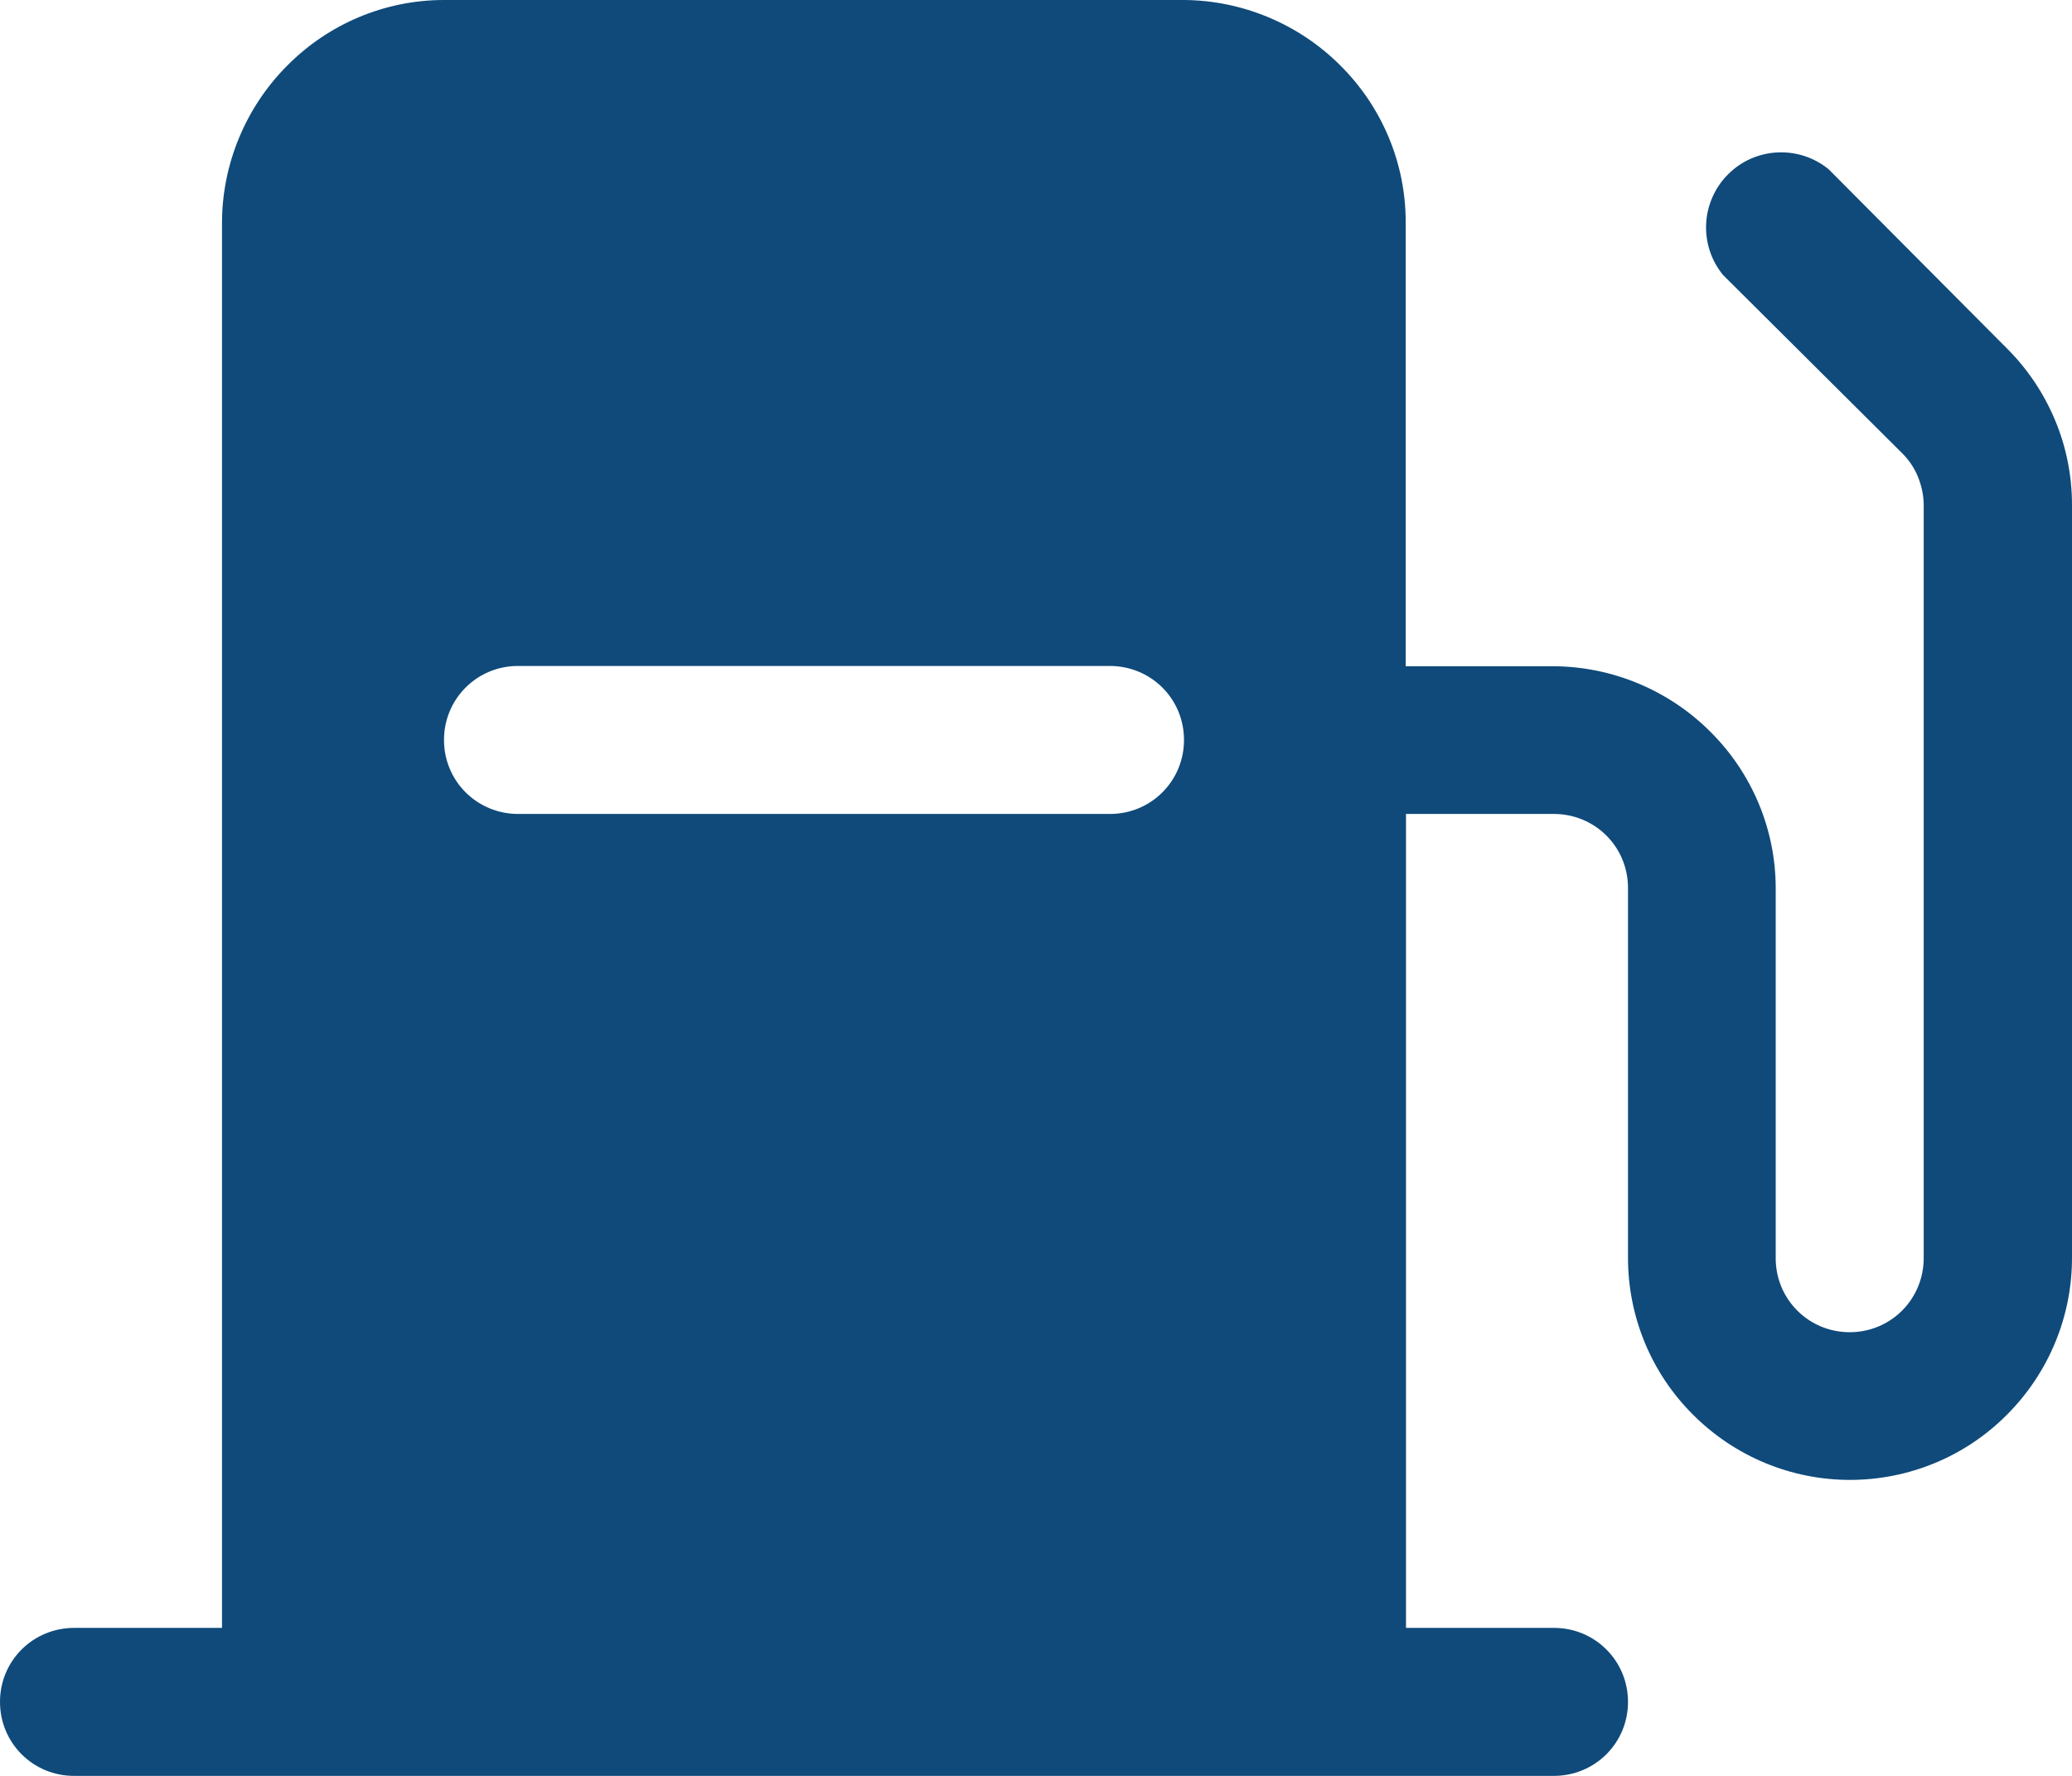
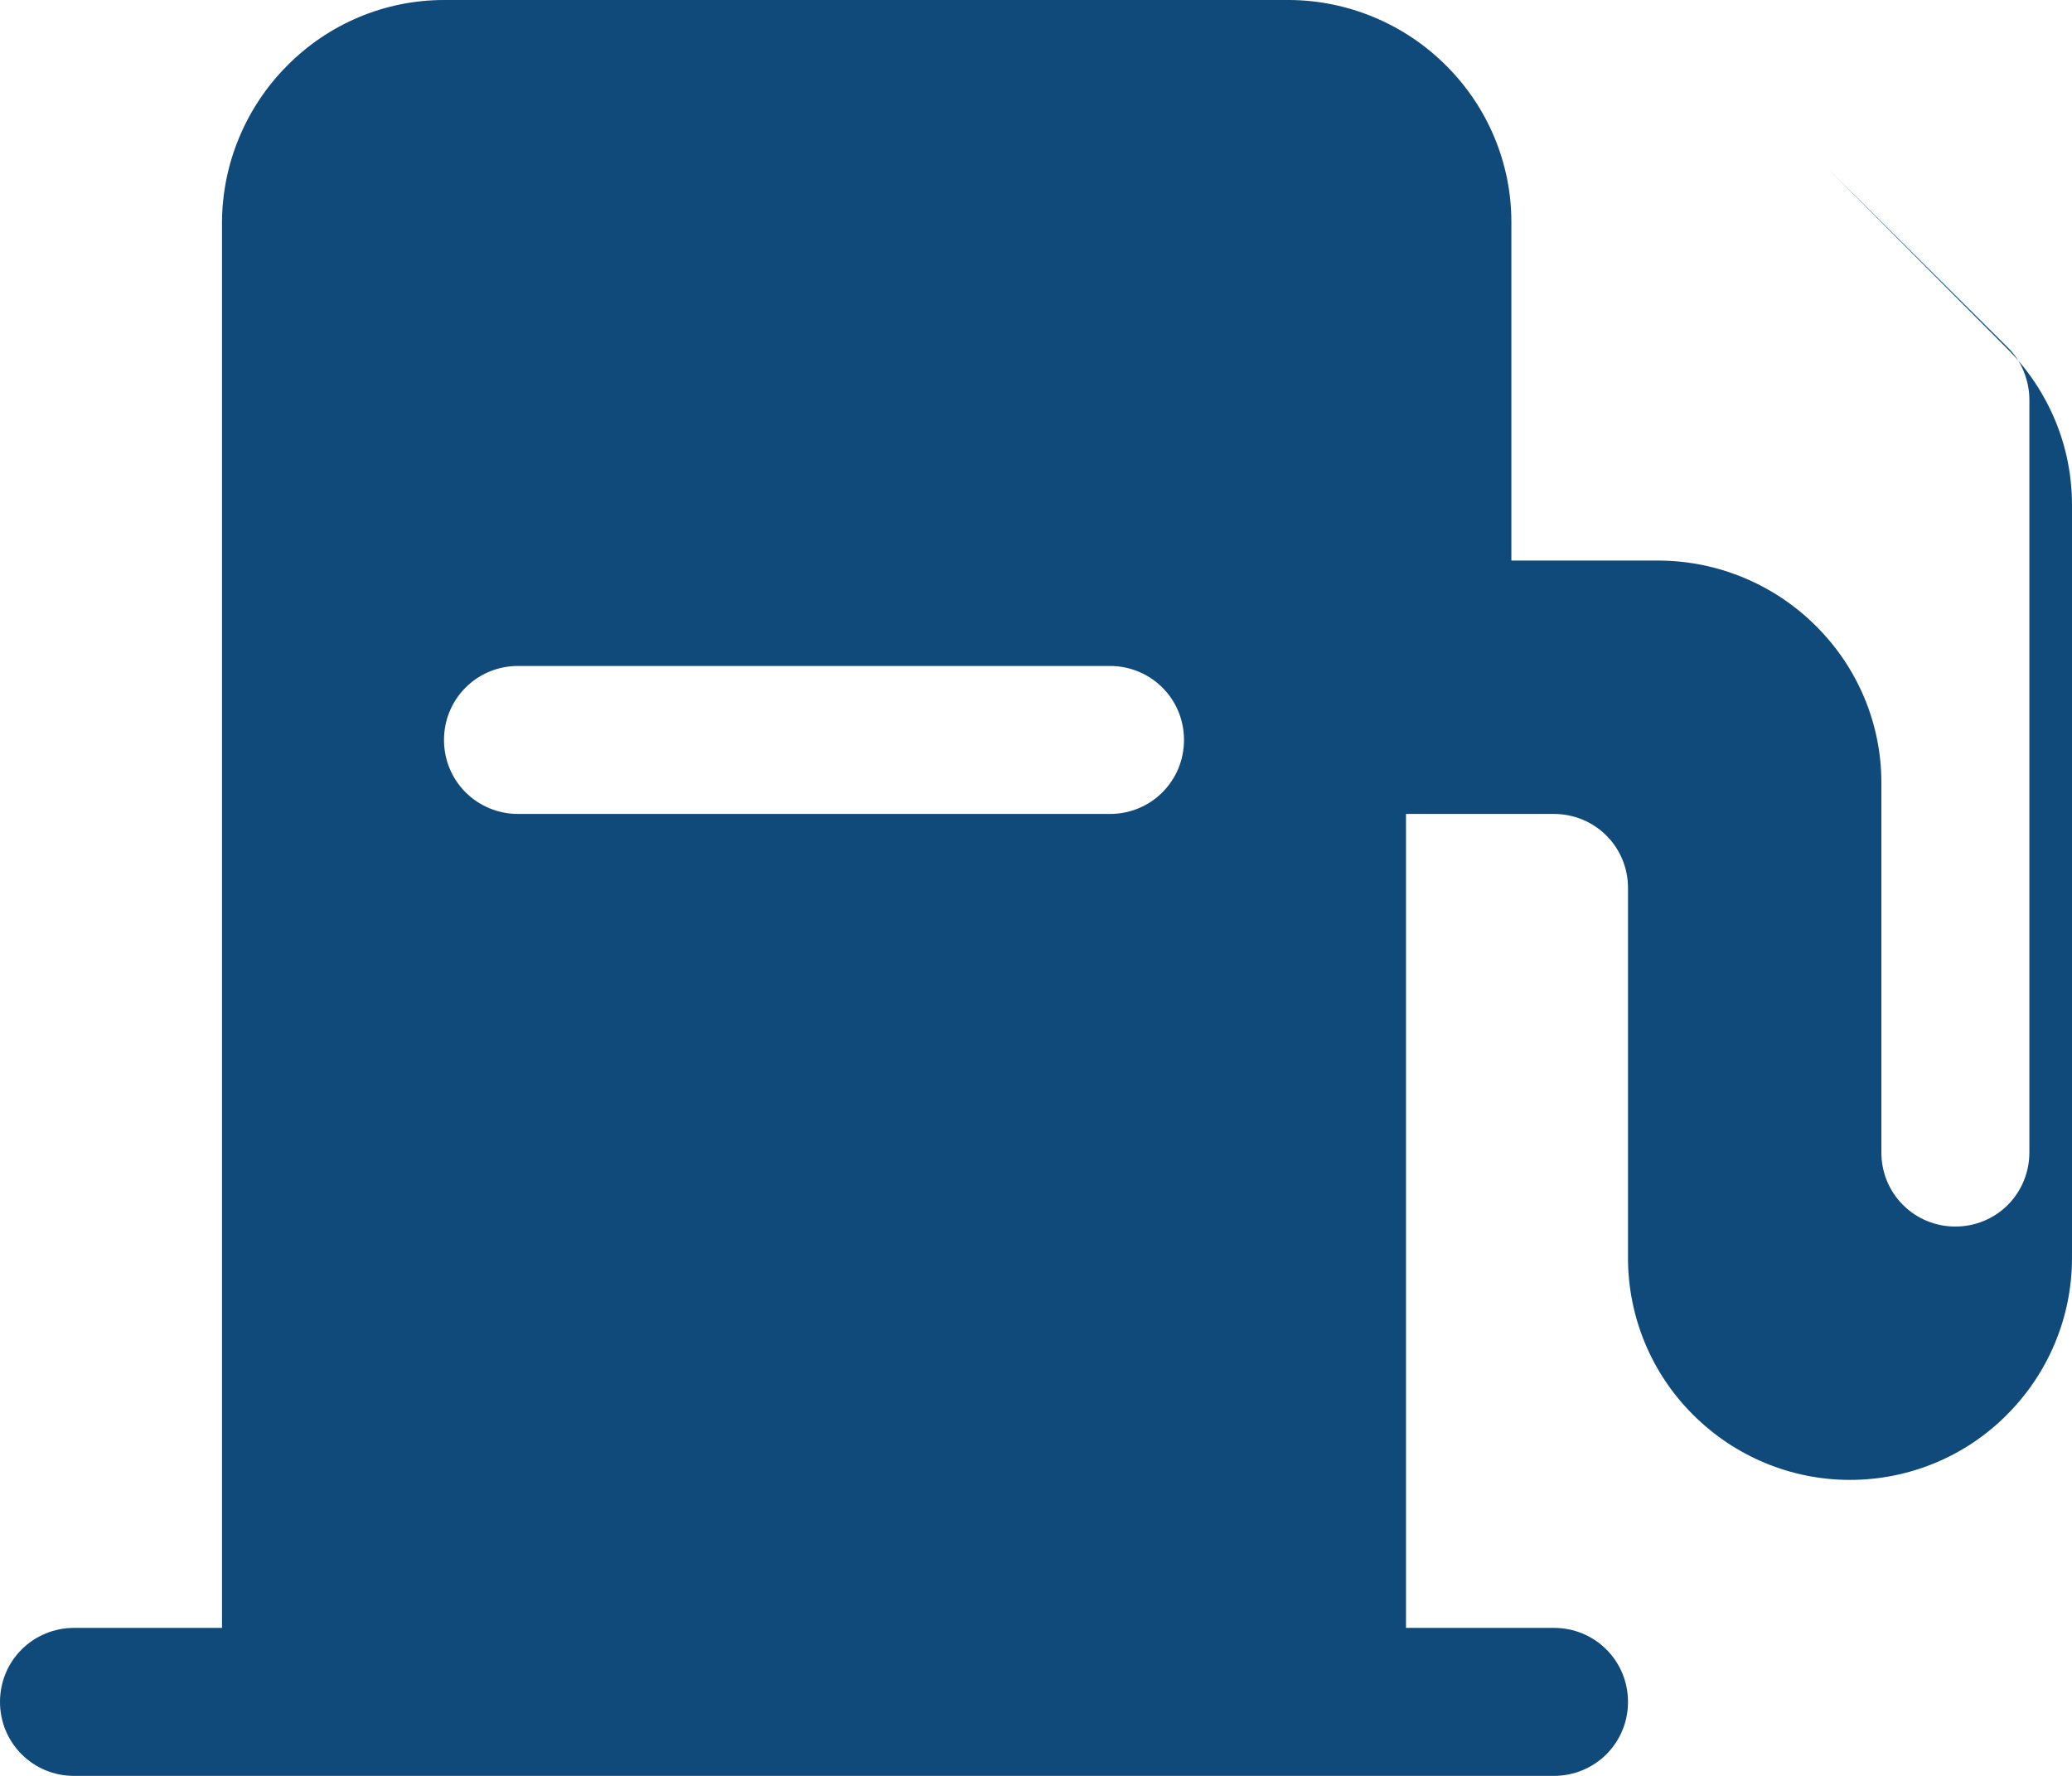
<svg xmlns="http://www.w3.org/2000/svg" id="Layer_1" data-name="Layer 1" viewBox="0 0 70 60">
  <defs>
    <style>
      .cls-1 {
        fill: #0f4a7a;
        stroke-width: 0px;
      }
    </style>
  </defs>
-   <path class="cls-1" d="m67.81,11.78l-6.03-6.06c-.49-.4-1.1-.6-1.73-.57-.63.03-1.22.29-1.67.74-.44.44-.71,1.04-.74,1.67-.03.63.17,1.24.57,1.73l6.06,6.03c.23.23.41.5.53.8.12.3.19.62.19.95v25.44c0,.66-.26,1.3-.73,1.77-.47.47-1.1.73-1.77.73s-1.3-.26-1.77-.73c-.47-.47-.73-1.1-.73-1.77v-12.5c0-1.99-.8-3.89-2.21-5.29-1.4-1.4-3.31-2.2-5.29-2.21h-5V7.5c0-1.99-.8-3.89-2.21-5.29-1.4-1.4-3.31-2.2-5.29-2.21H15c-1.99,0-3.89.8-5.29,2.21-1.4,1.4-2.2,3.31-2.21,5.29v47.5H2.5c-.66,0-1.3.26-1.77.73-.47.47-.73,1.1-.73,1.77s.26,1.3.73,1.77c.47.47,1.1.73,1.77.73h50c.66,0,1.3-.26,1.77-.73.47-.47.73-1.1.73-1.77s-.26-1.3-.73-1.77c-.47-.47-1.1-.73-1.77-.73h-5v-27.5h5c.66,0,1.3.26,1.77.73.47.47.73,1.1.73,1.77v12.5c0,1.99.79,3.9,2.2,5.3,1.41,1.41,3.31,2.2,5.3,2.2s3.9-.79,5.3-2.2c1.41-1.41,2.2-3.31,2.2-5.3v-25.44c0-.98-.19-1.95-.57-2.86-.38-.91-.93-1.73-1.62-2.42Zm-30.31,15.72h-20c-.66,0-1.3-.26-1.77-.73-.47-.47-.73-1.1-.73-1.77s.26-1.3.73-1.77c.47-.47,1.1-.73,1.77-.73h20c.66,0,1.3.26,1.77.73.47.47.73,1.1.73,1.77s-.26,1.3-.73,1.77c-.47.47-1.1.73-1.77.73Z" />
+   <path class="cls-1" d="m67.81,11.78l-6.03-6.06l6.06,6.03c.23.23.41.5.53.8.12.3.19.62.19.95v25.44c0,.66-.26,1.3-.73,1.77-.47.47-1.1.73-1.77.73s-1.3-.26-1.77-.73c-.47-.47-.73-1.1-.73-1.77v-12.5c0-1.99-.8-3.89-2.21-5.29-1.4-1.4-3.31-2.2-5.29-2.21h-5V7.5c0-1.99-.8-3.89-2.21-5.29-1.4-1.4-3.31-2.2-5.29-2.21H15c-1.99,0-3.89.8-5.29,2.21-1.4,1.4-2.2,3.31-2.21,5.29v47.5H2.5c-.66,0-1.3.26-1.77.73-.47.47-.73,1.1-.73,1.77s.26,1.3.73,1.77c.47.47,1.1.73,1.77.73h50c.66,0,1.3-.26,1.77-.73.47-.47.73-1.1.73-1.77s-.26-1.3-.73-1.77c-.47-.47-1.1-.73-1.77-.73h-5v-27.5h5c.66,0,1.3.26,1.77.73.47.47.73,1.1.73,1.77v12.5c0,1.99.79,3.9,2.2,5.3,1.41,1.41,3.31,2.2,5.3,2.2s3.9-.79,5.3-2.2c1.41-1.41,2.2-3.31,2.2-5.3v-25.44c0-.98-.19-1.95-.57-2.86-.38-.91-.93-1.73-1.62-2.42Zm-30.31,15.72h-20c-.66,0-1.3-.26-1.77-.73-.47-.47-.73-1.1-.73-1.77s.26-1.3.73-1.77c.47-.47,1.1-.73,1.77-.73h20c.66,0,1.3.26,1.77.73.47.47.73,1.1.73,1.77s-.26,1.3-.73,1.77c-.47.47-1.1.73-1.77.73Z" />
</svg>